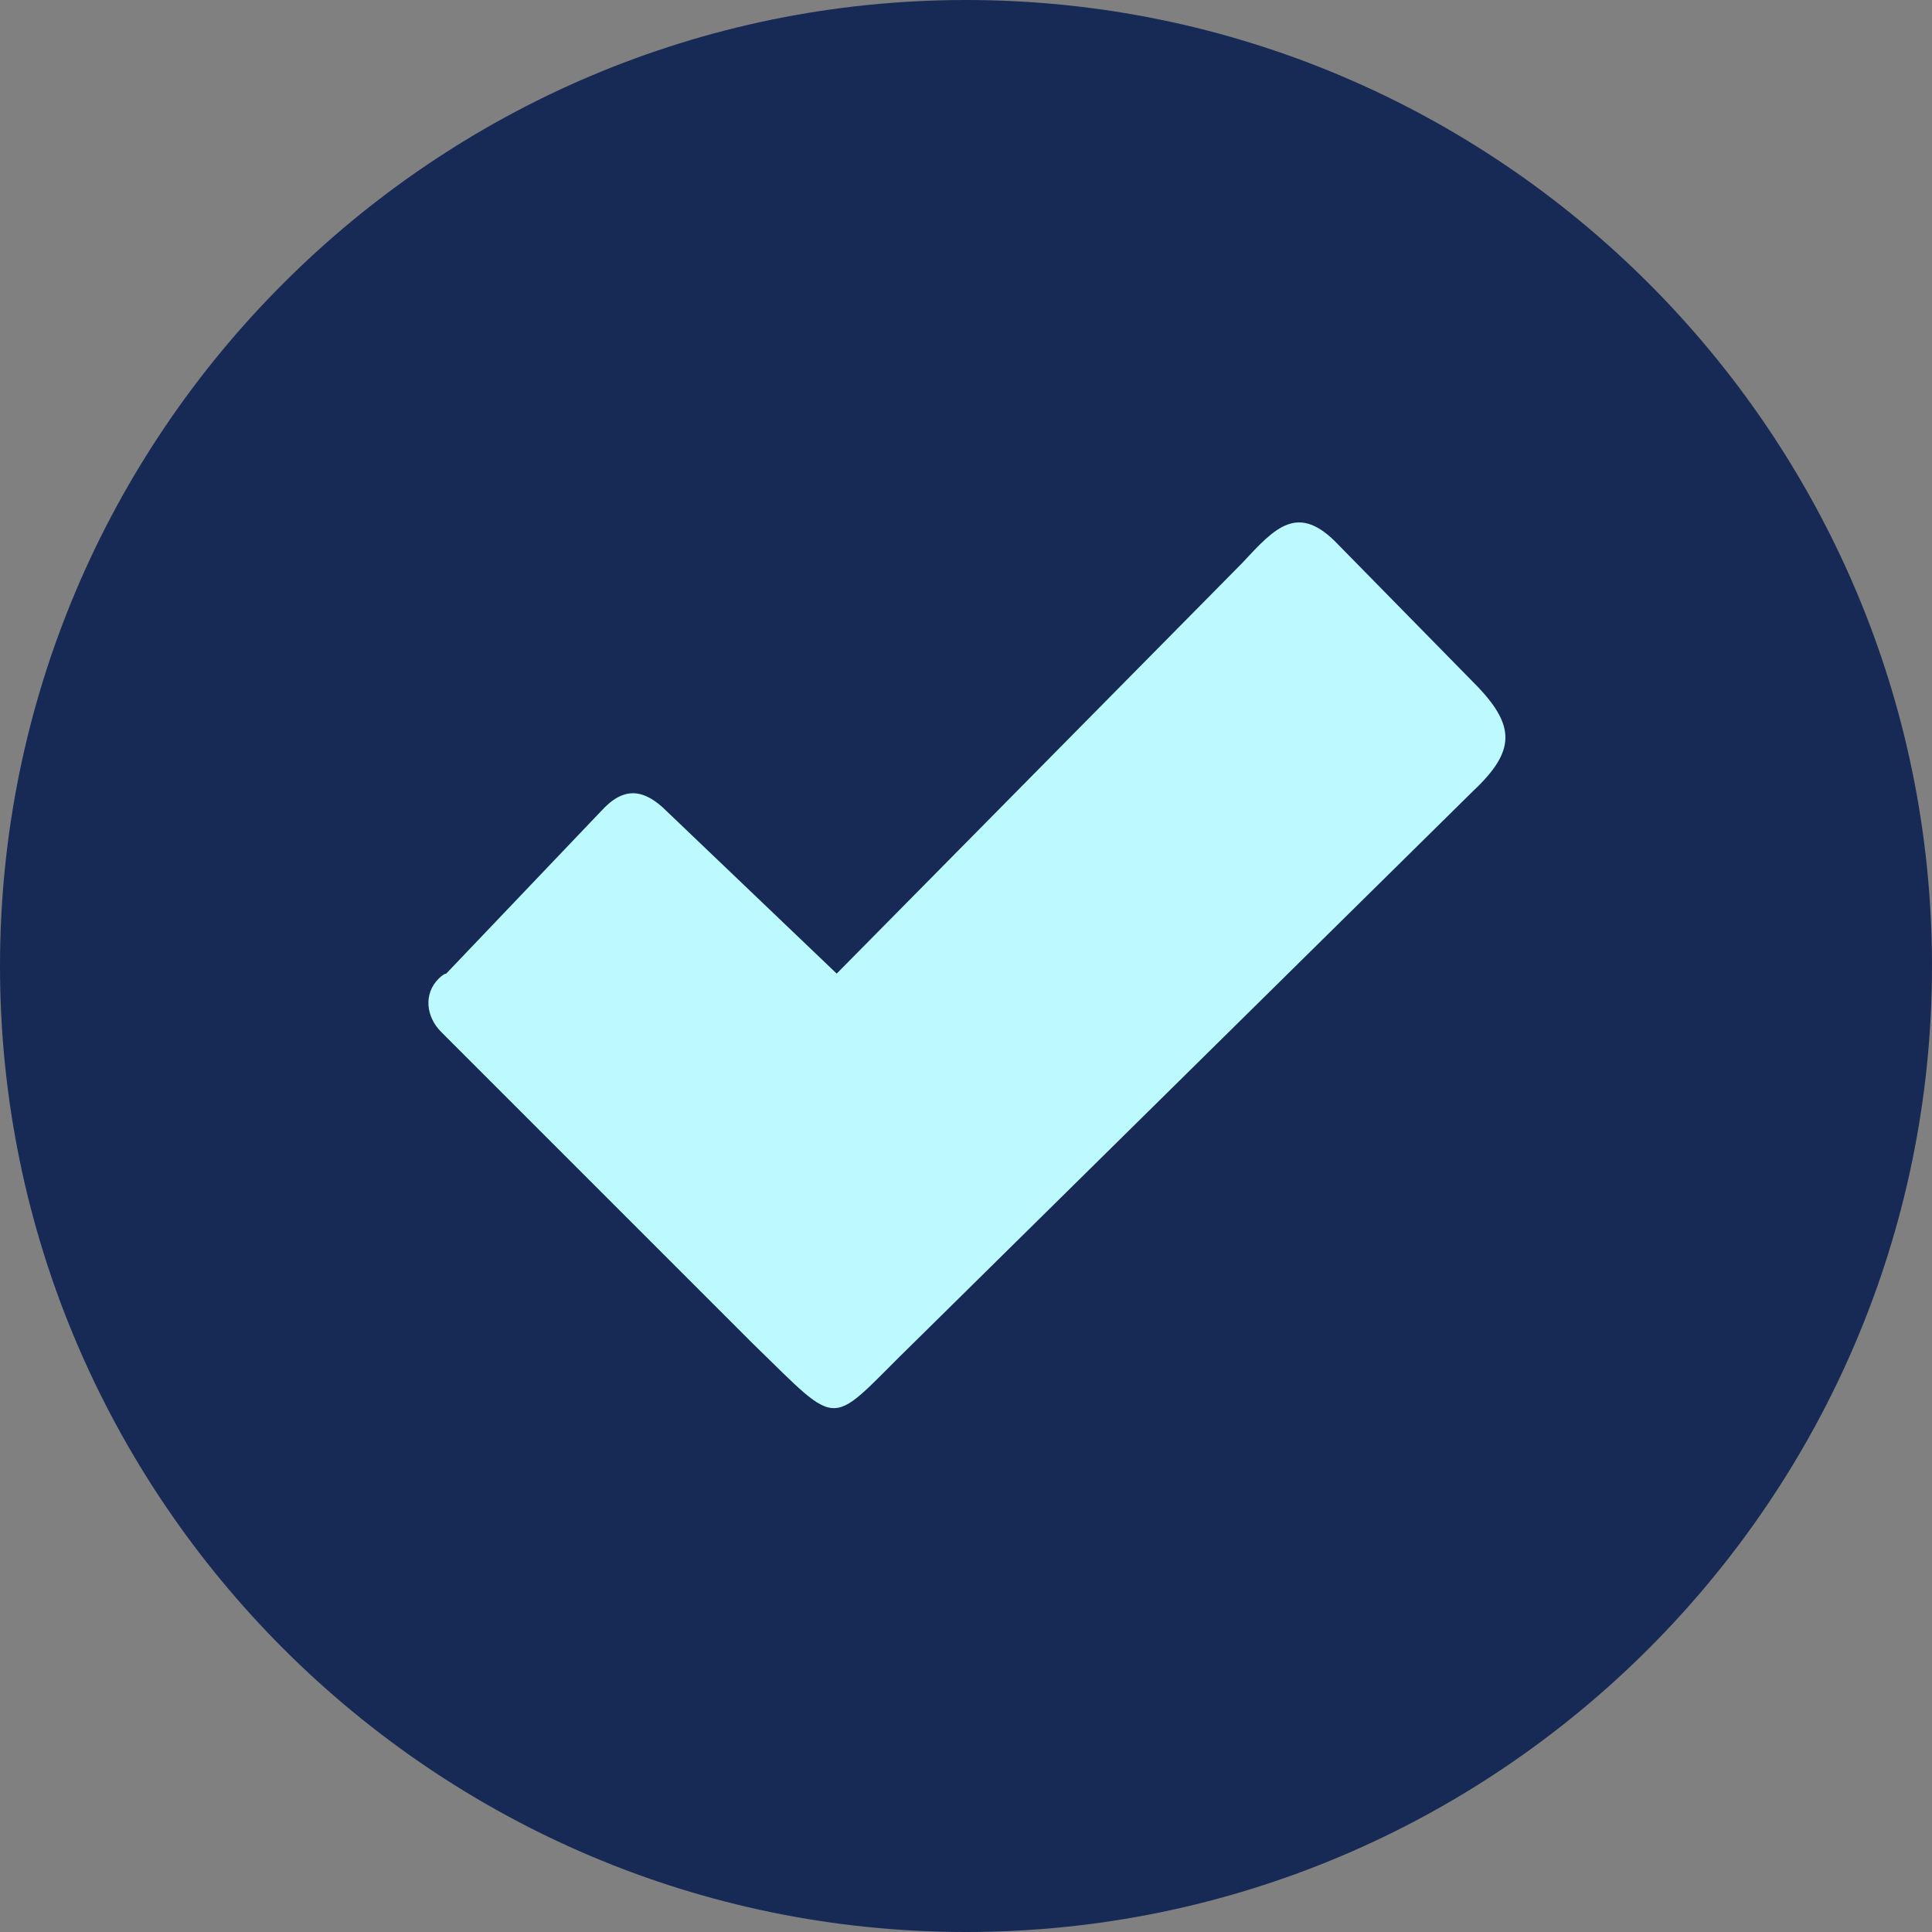
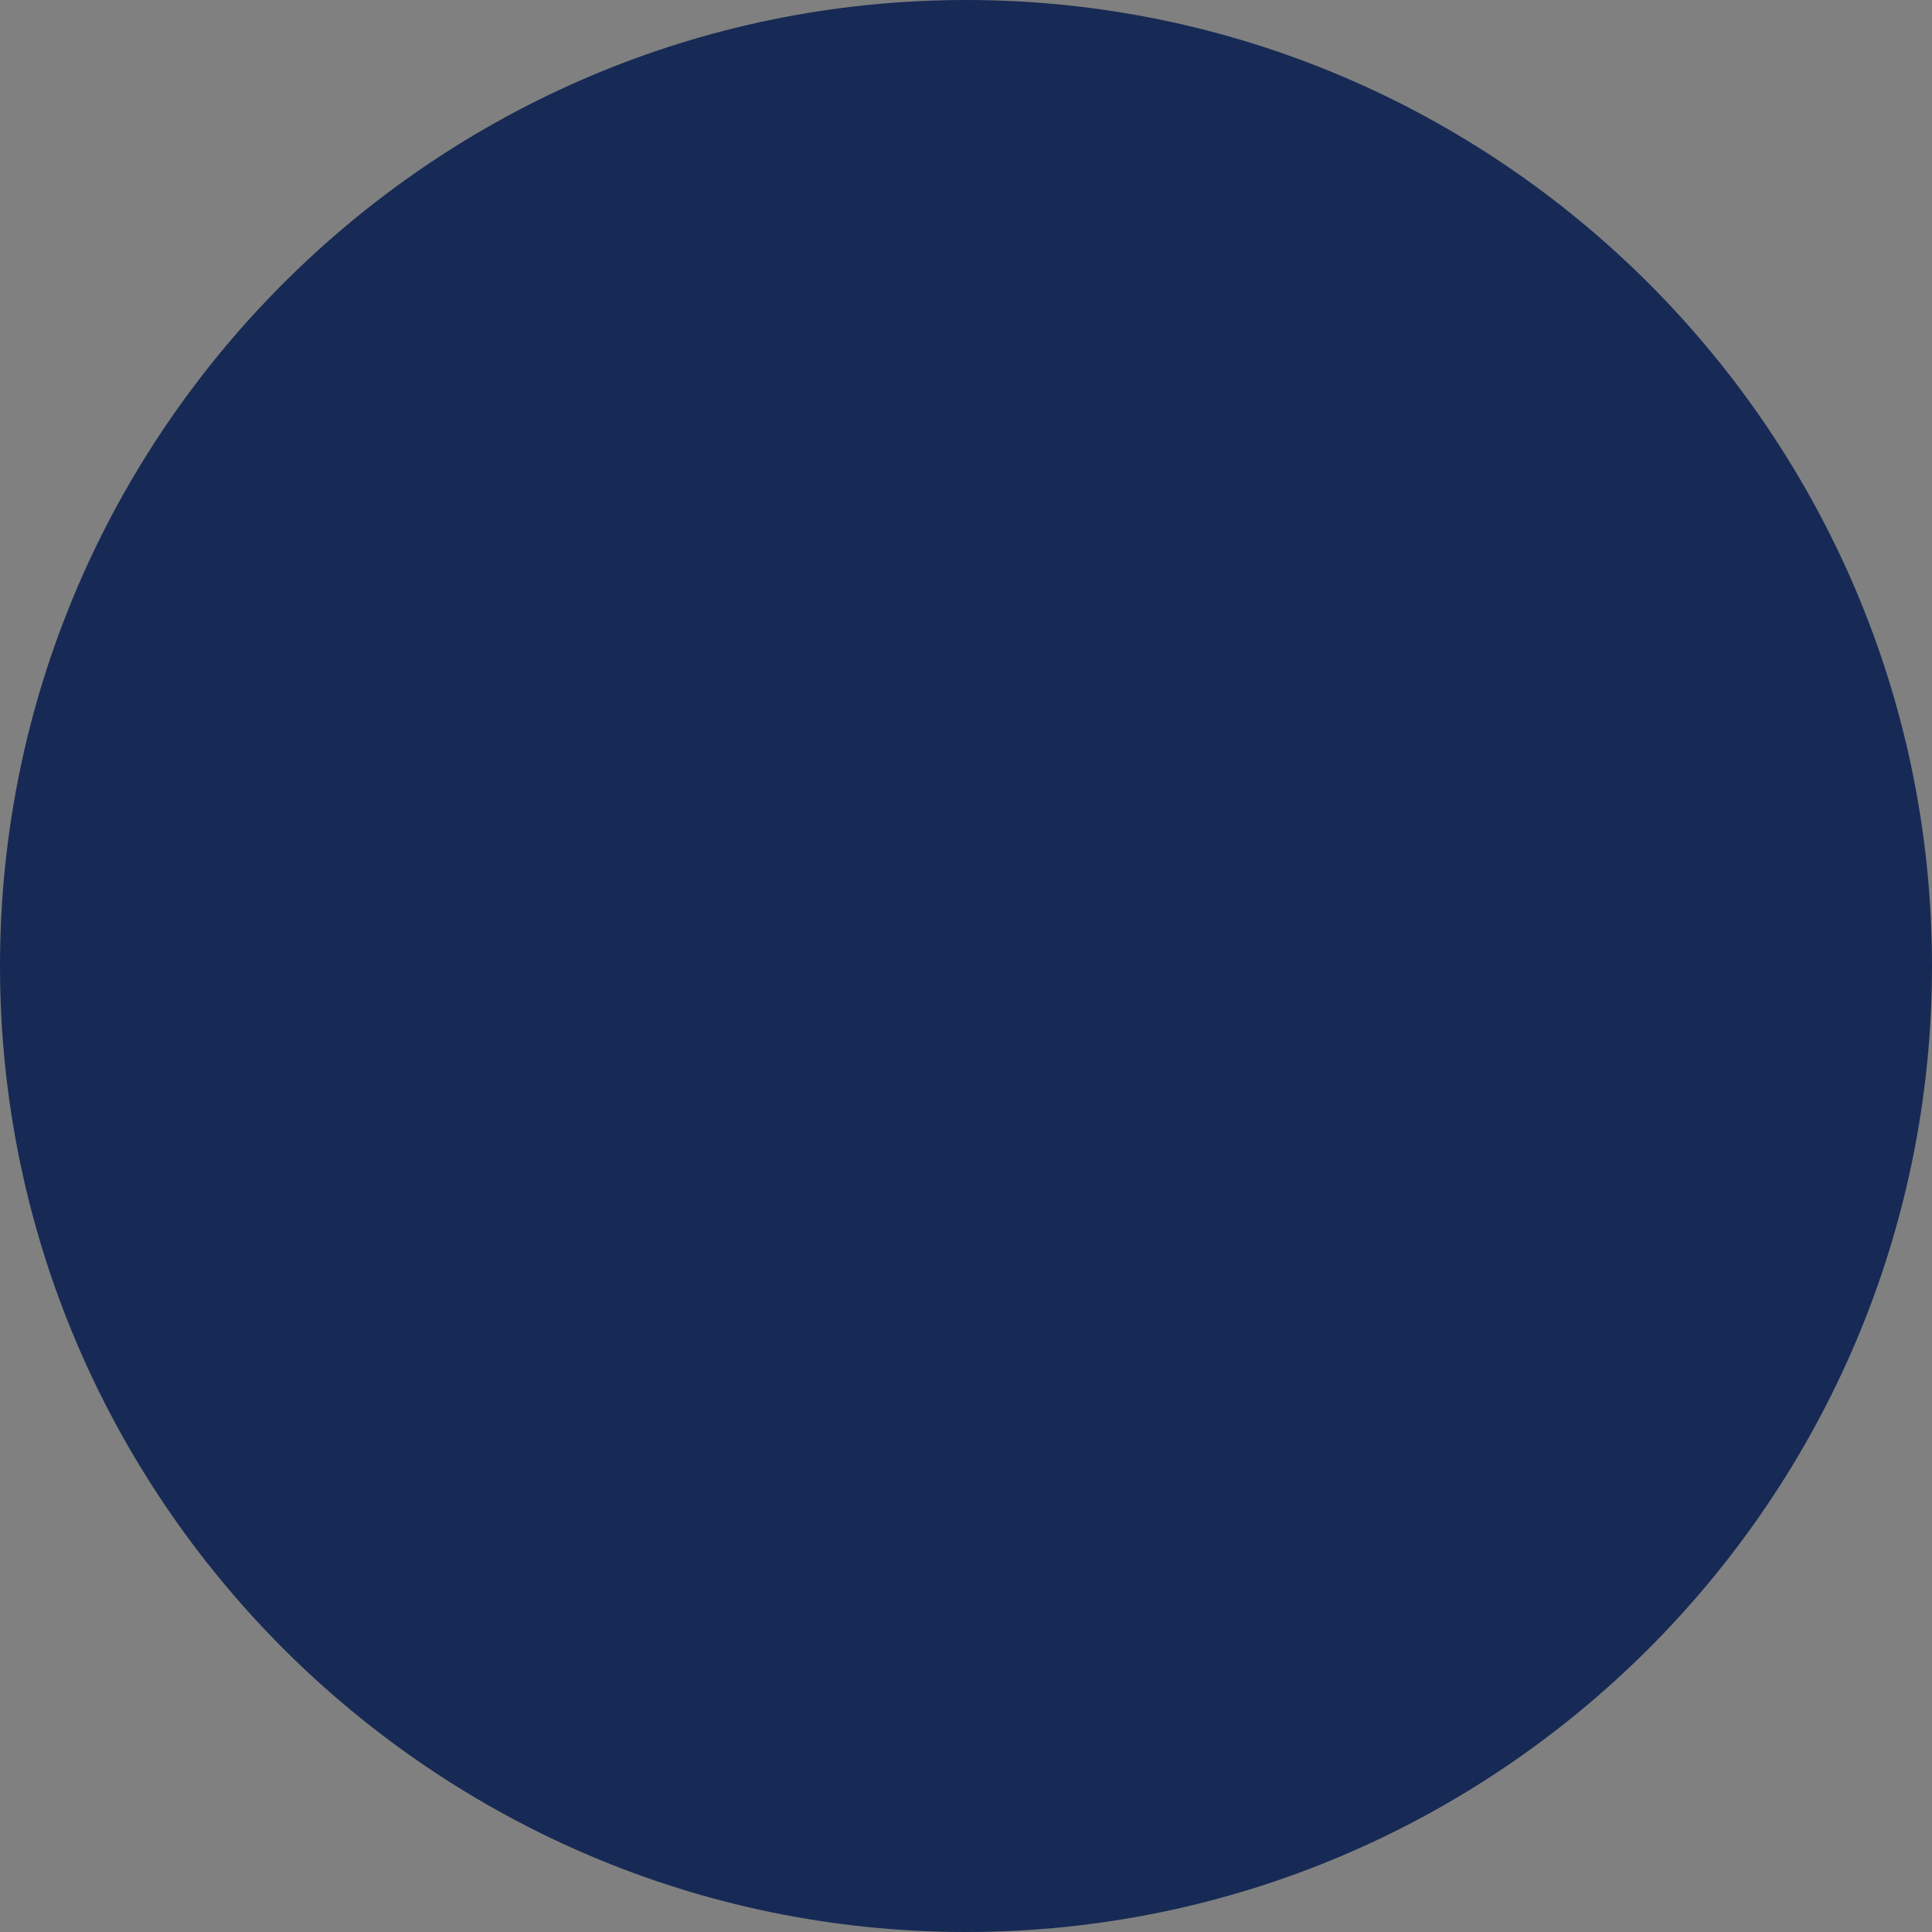
<svg xmlns="http://www.w3.org/2000/svg" version="1.1" viewBox="0 0 76.2 76.2">
  <rect x="0" y="0" width="76.2" height="76.2" fill="#808080" stroke="none" />
  <defs>
    <style>
      .cls-1 {
        fill: #bdfaff;
      }

      .cls-1, .cls-2 {
        fill-rule: evenodd;
      }

      .cls-2 {
        fill: #172a55;
      }
    </style>
  </defs>
  <g>
    <g id="Layer_1">
      <path class="cls-2" d="M38.1,0C59.1,0,76.2,17.1,76.2,38.1s-17.1,38.1-38.1,38.1S0,59.1,0,38.1C0,17.1,17.1,0,38.1,0h0Z" />
-       <path class="cls-1" d="M26.3,32l6.7,6.4,16-16.2c1.3-1.4,2.2-2.4,3.8-.7l5.3,5.4c1.7,1.7,1.7,2.7,0,4.3l-22,21.7c-3.5,3.4-2.8,3.6-6.4.1l-12.3-12.3c-.6-.6-.7-1.5-.1-2.1,0,0,.2-.2.3-.2l6.1-6.4c.9-1,1.7-.9,2.6,0h0Z" />
    </g>
  </g>
</svg>